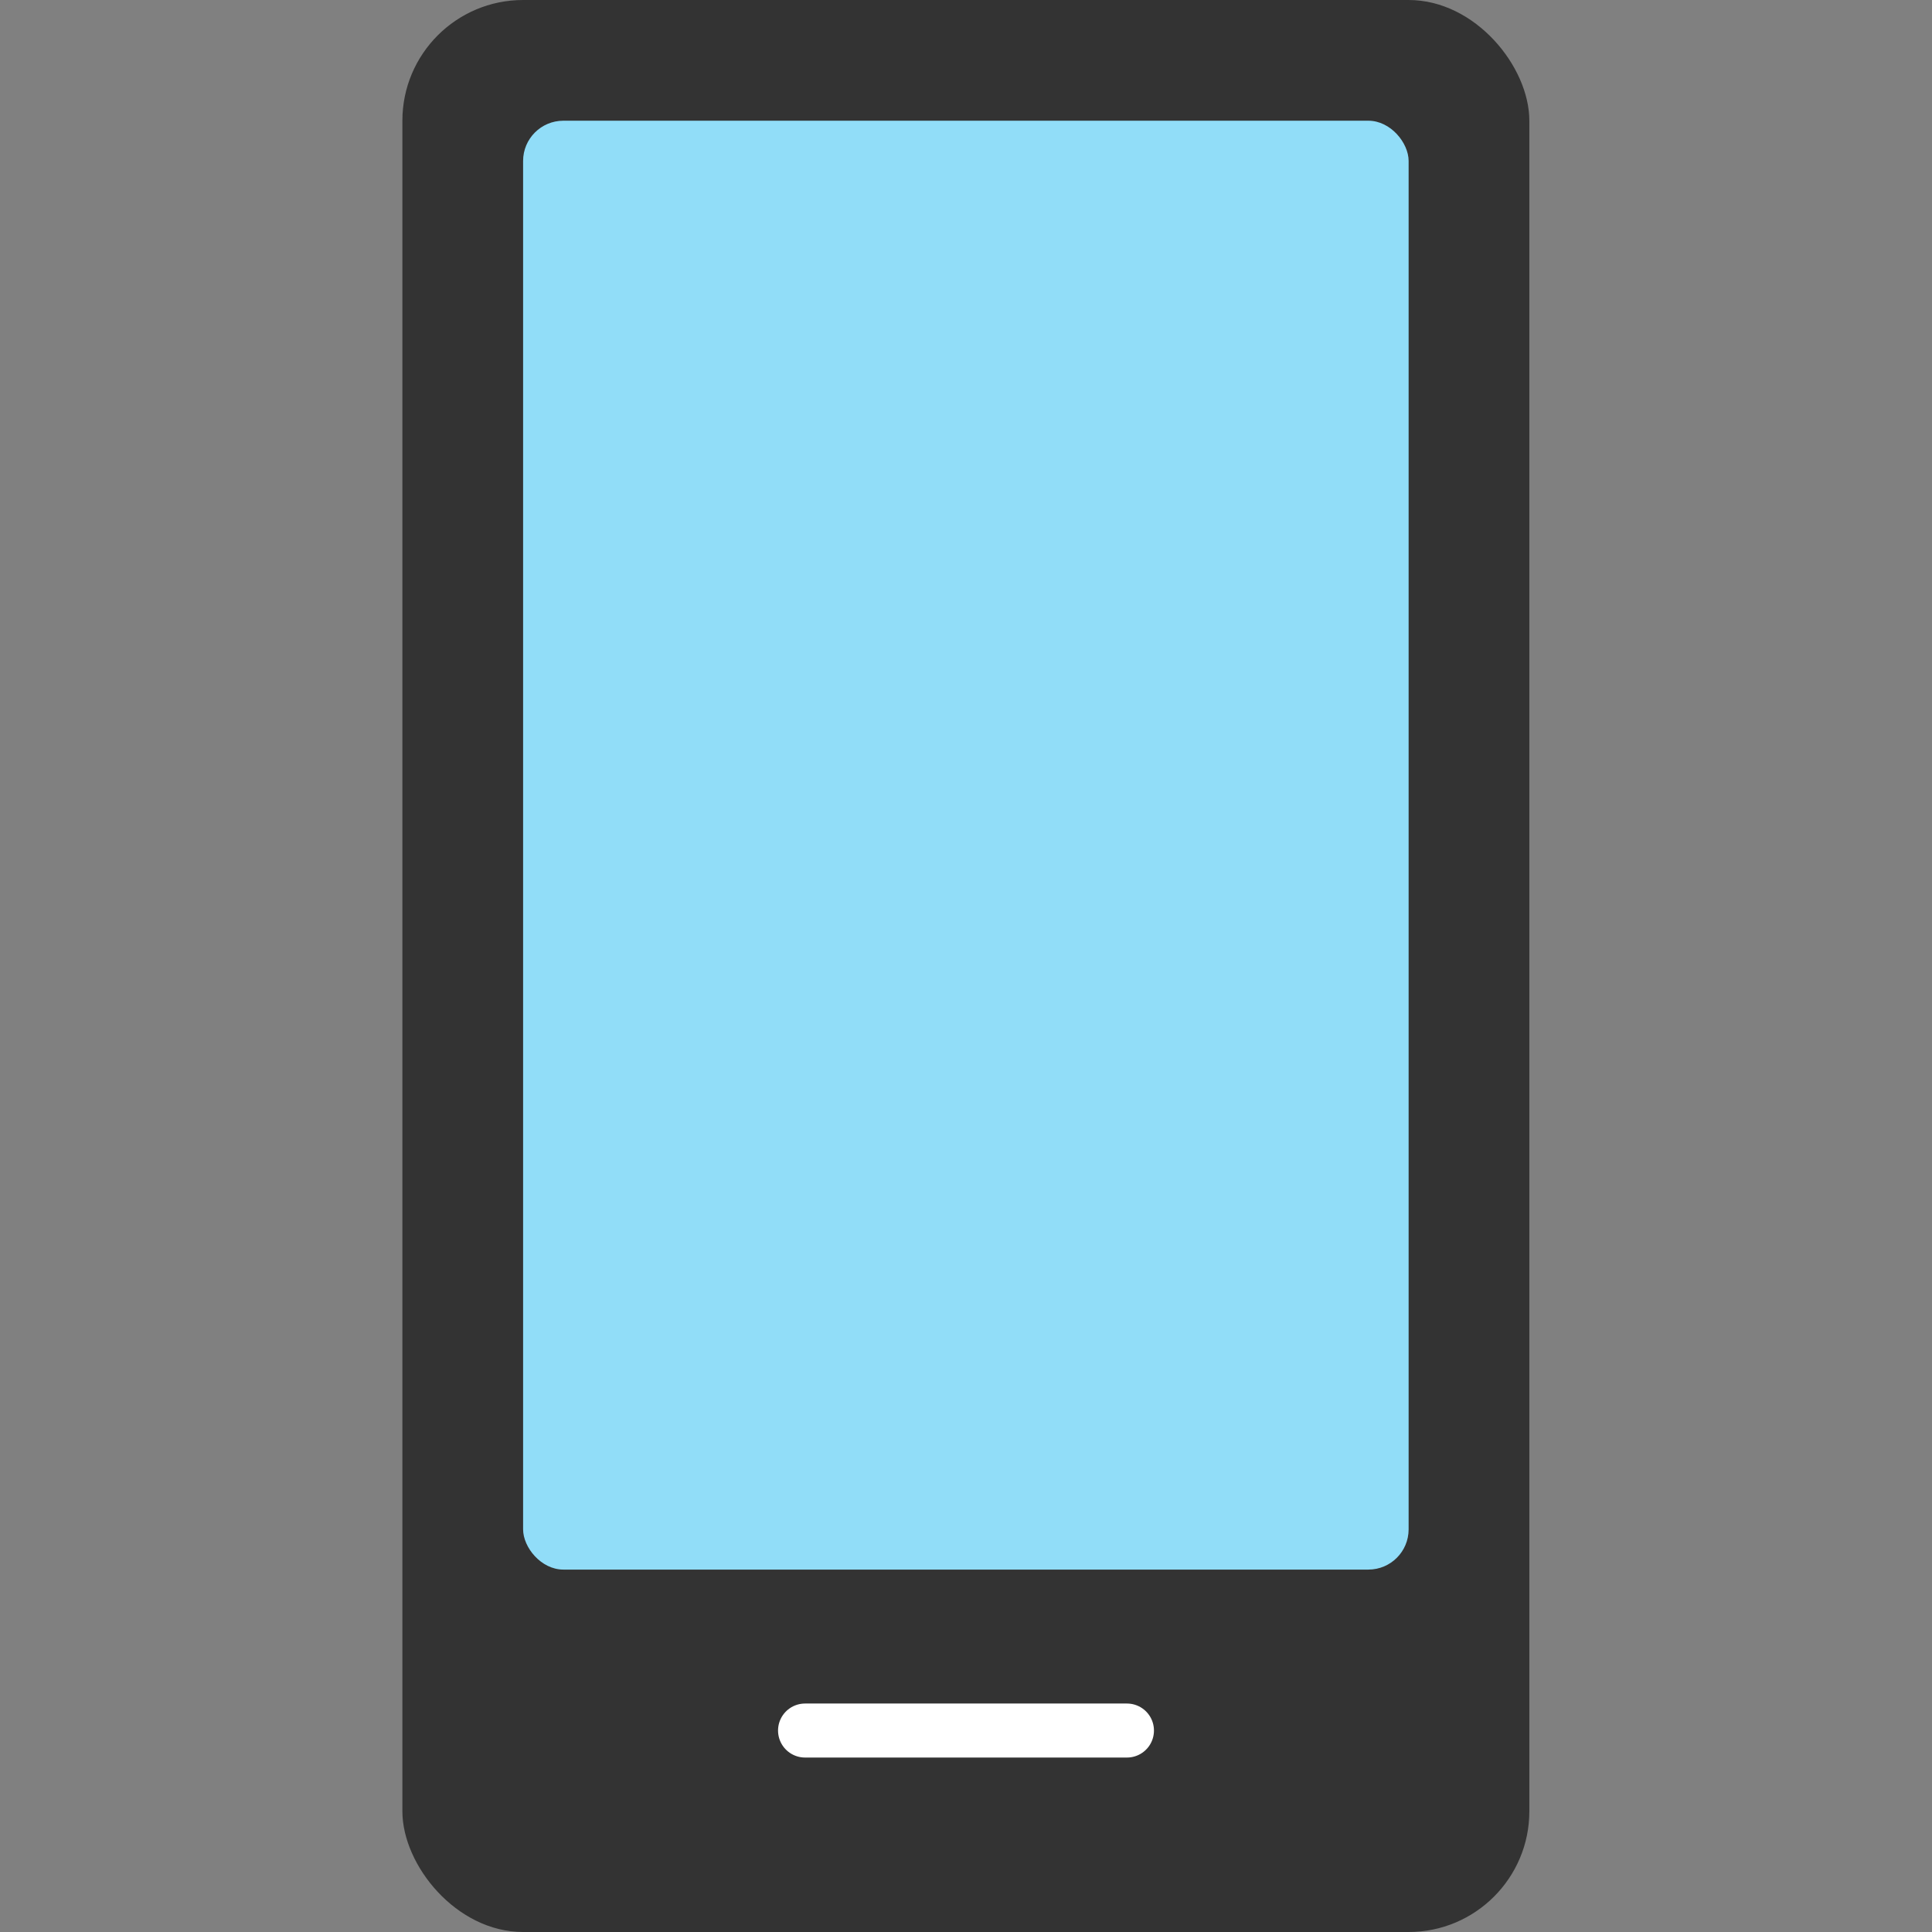
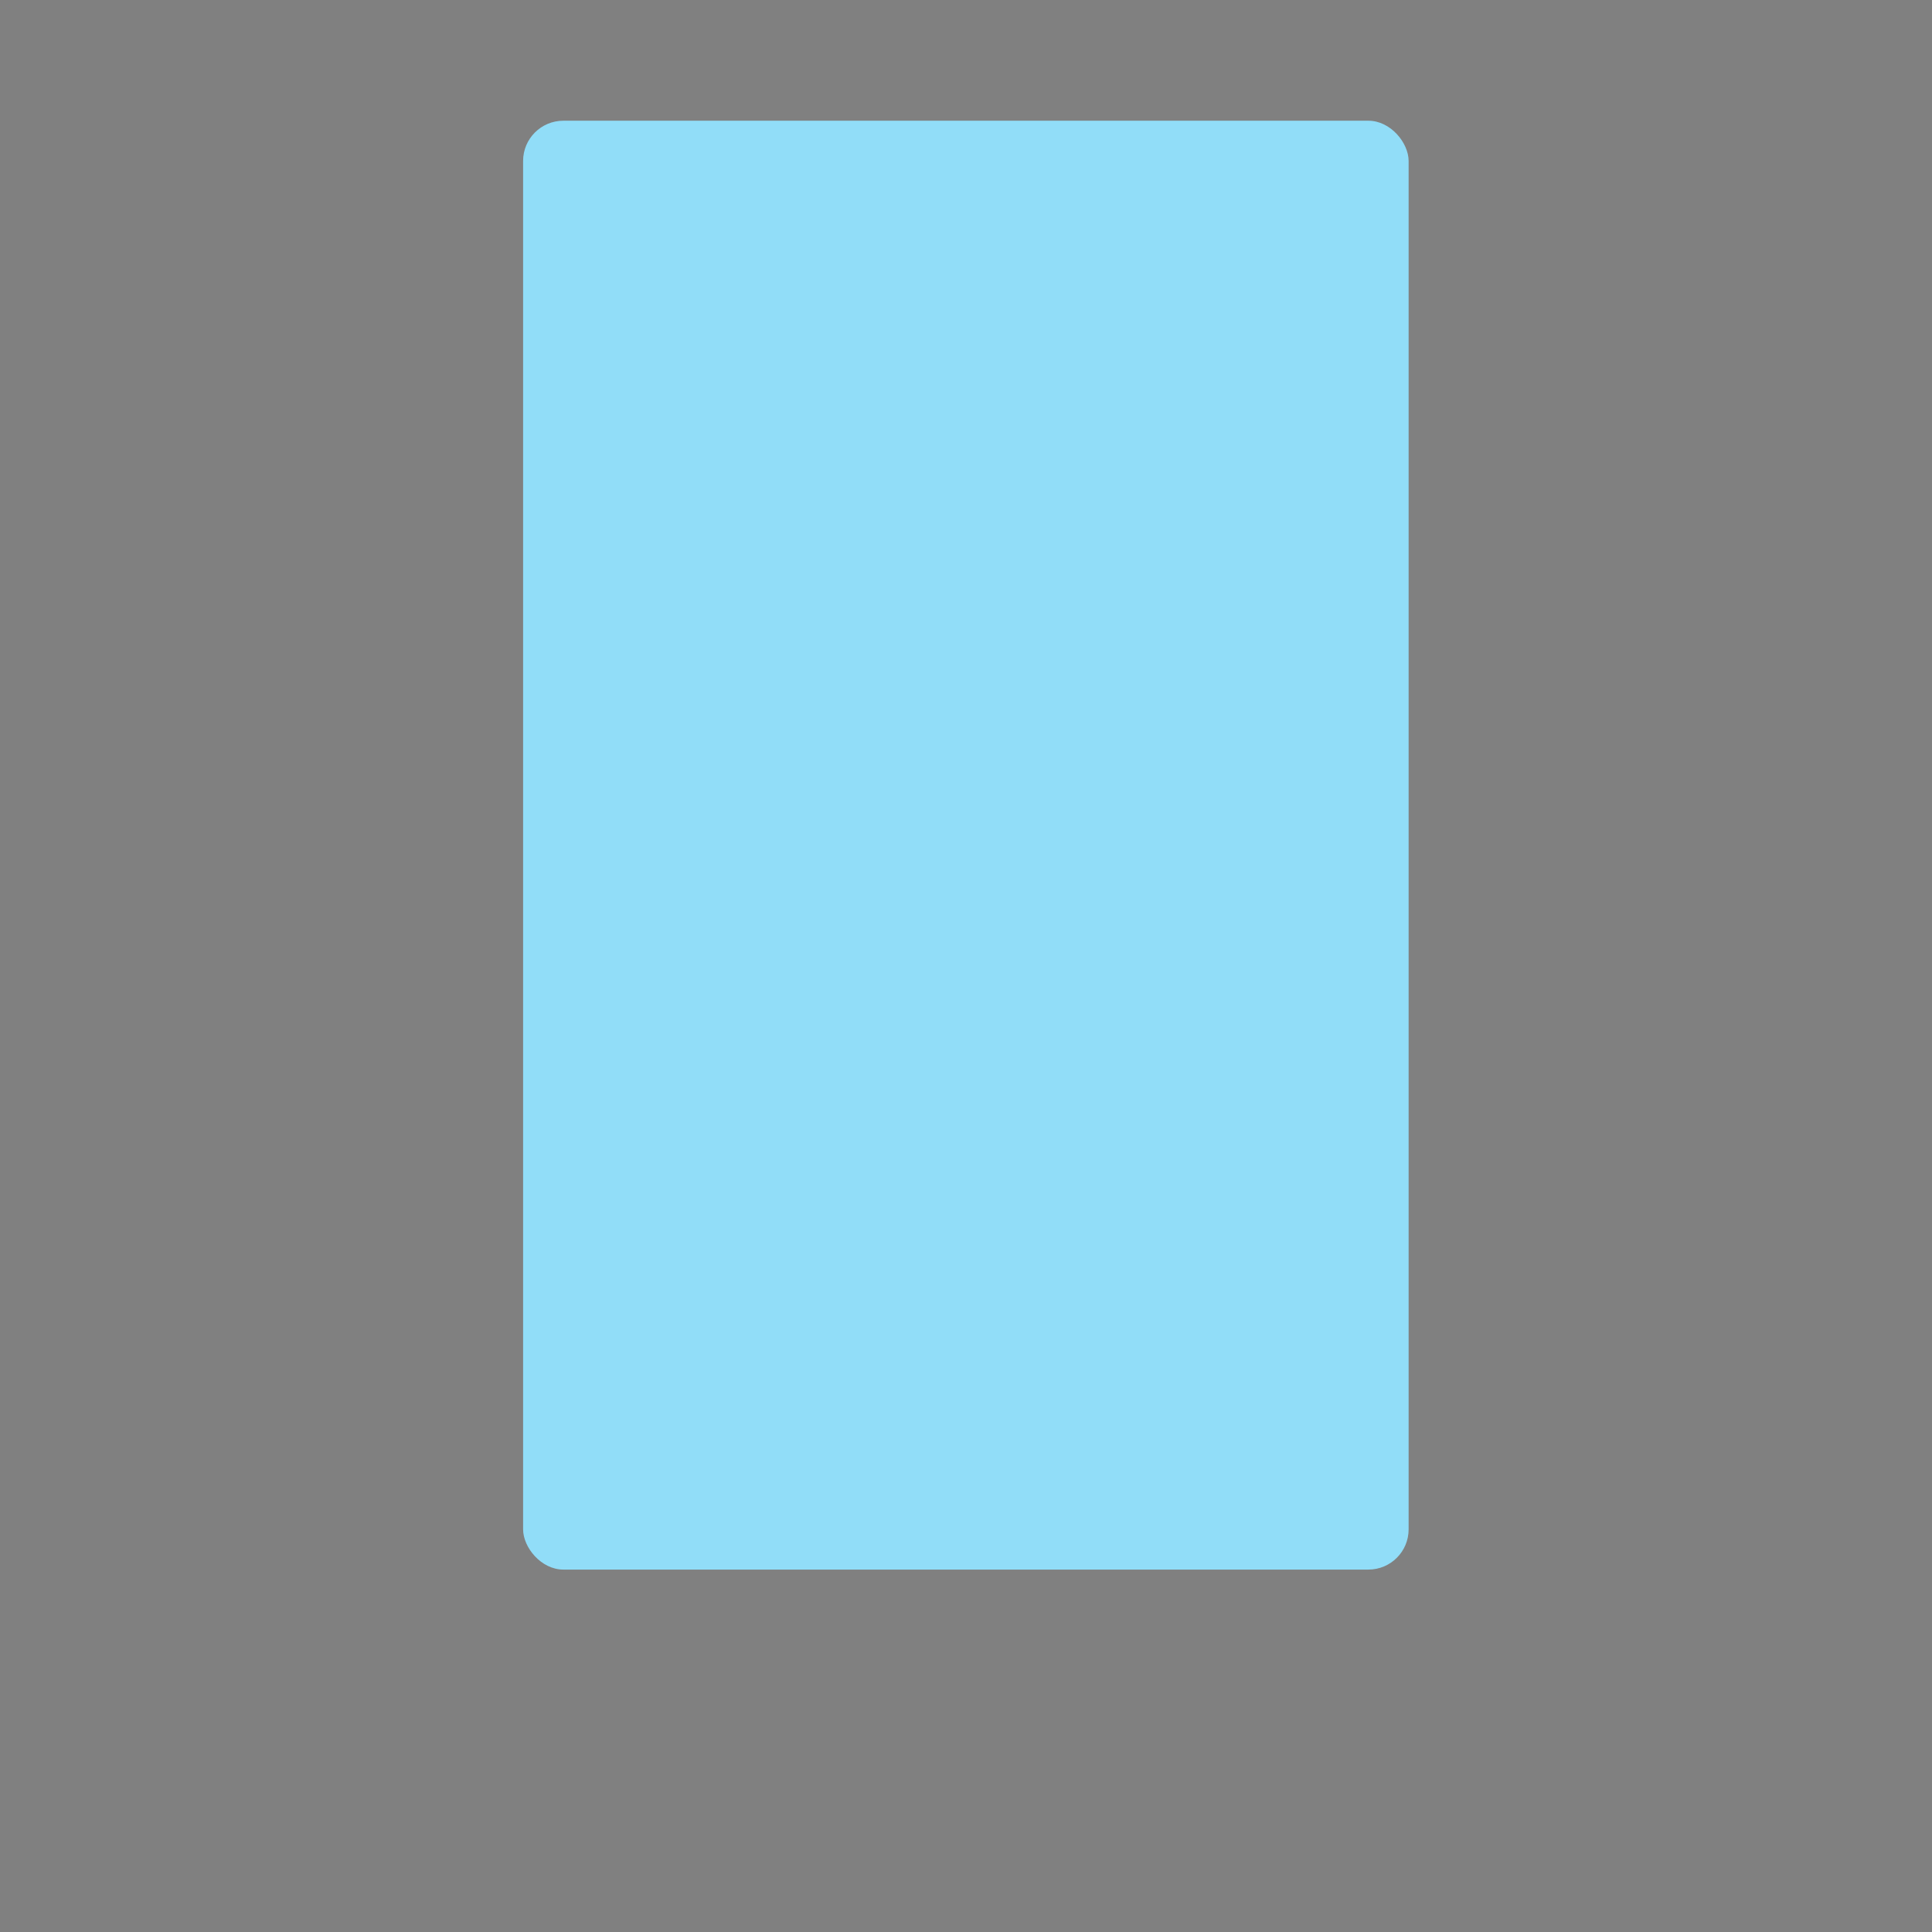
<svg xmlns="http://www.w3.org/2000/svg" id="Capa_1" data-name="Capa 1" viewBox="0 0 71.54 71.54">
  <rect x="0" y="0" width="71.54" height="71.54" fill="#808080" stroke="none" />
  <defs>
    <style>
      .cls-1 {
        fill: #333;
      }

      .cls-2 {
        stroke: #fff;
        stroke-linecap: round;
        stroke-linejoin: round;
        stroke-width: 2px;
      }

      .cls-2, .cls-3 {
        fill: none;
      }

      .cls-4 {
        fill: #91ddf8;
      }
    </style>
  </defs>
  <g id="mobile_48" data-name="mobile 48">
    <g id="Icon-_-Illustrative-_-Filled-_-Colour-_-Mobile-_-48px" data-name="Icon-/-Illustrative-/-Filled-/-Colour-/-Mobile-/-48px">
      <g id="Mobile-colour">
-         <polygon id="bounds" class="cls-3" points="0 0 71.54 0 71.54 71.54 0 71.54 0 0" />
-         <rect id="Rectangle" class="cls-1" x="14.9" width="41.73" height="71.54" rx="4.47" ry="4.47" />
        <rect id="Rectangle-2" data-name="Rectangle" class="cls-4" x="19.37" y="4.47" width="32.79" height="53.65" rx="1.49" ry="1.49" />
-         <line id="Line-3" class="cls-2" x1="29.81" y1="64.08" x2="41.73" y2="64.08" />
      </g>
    </g>
  </g>
</svg>